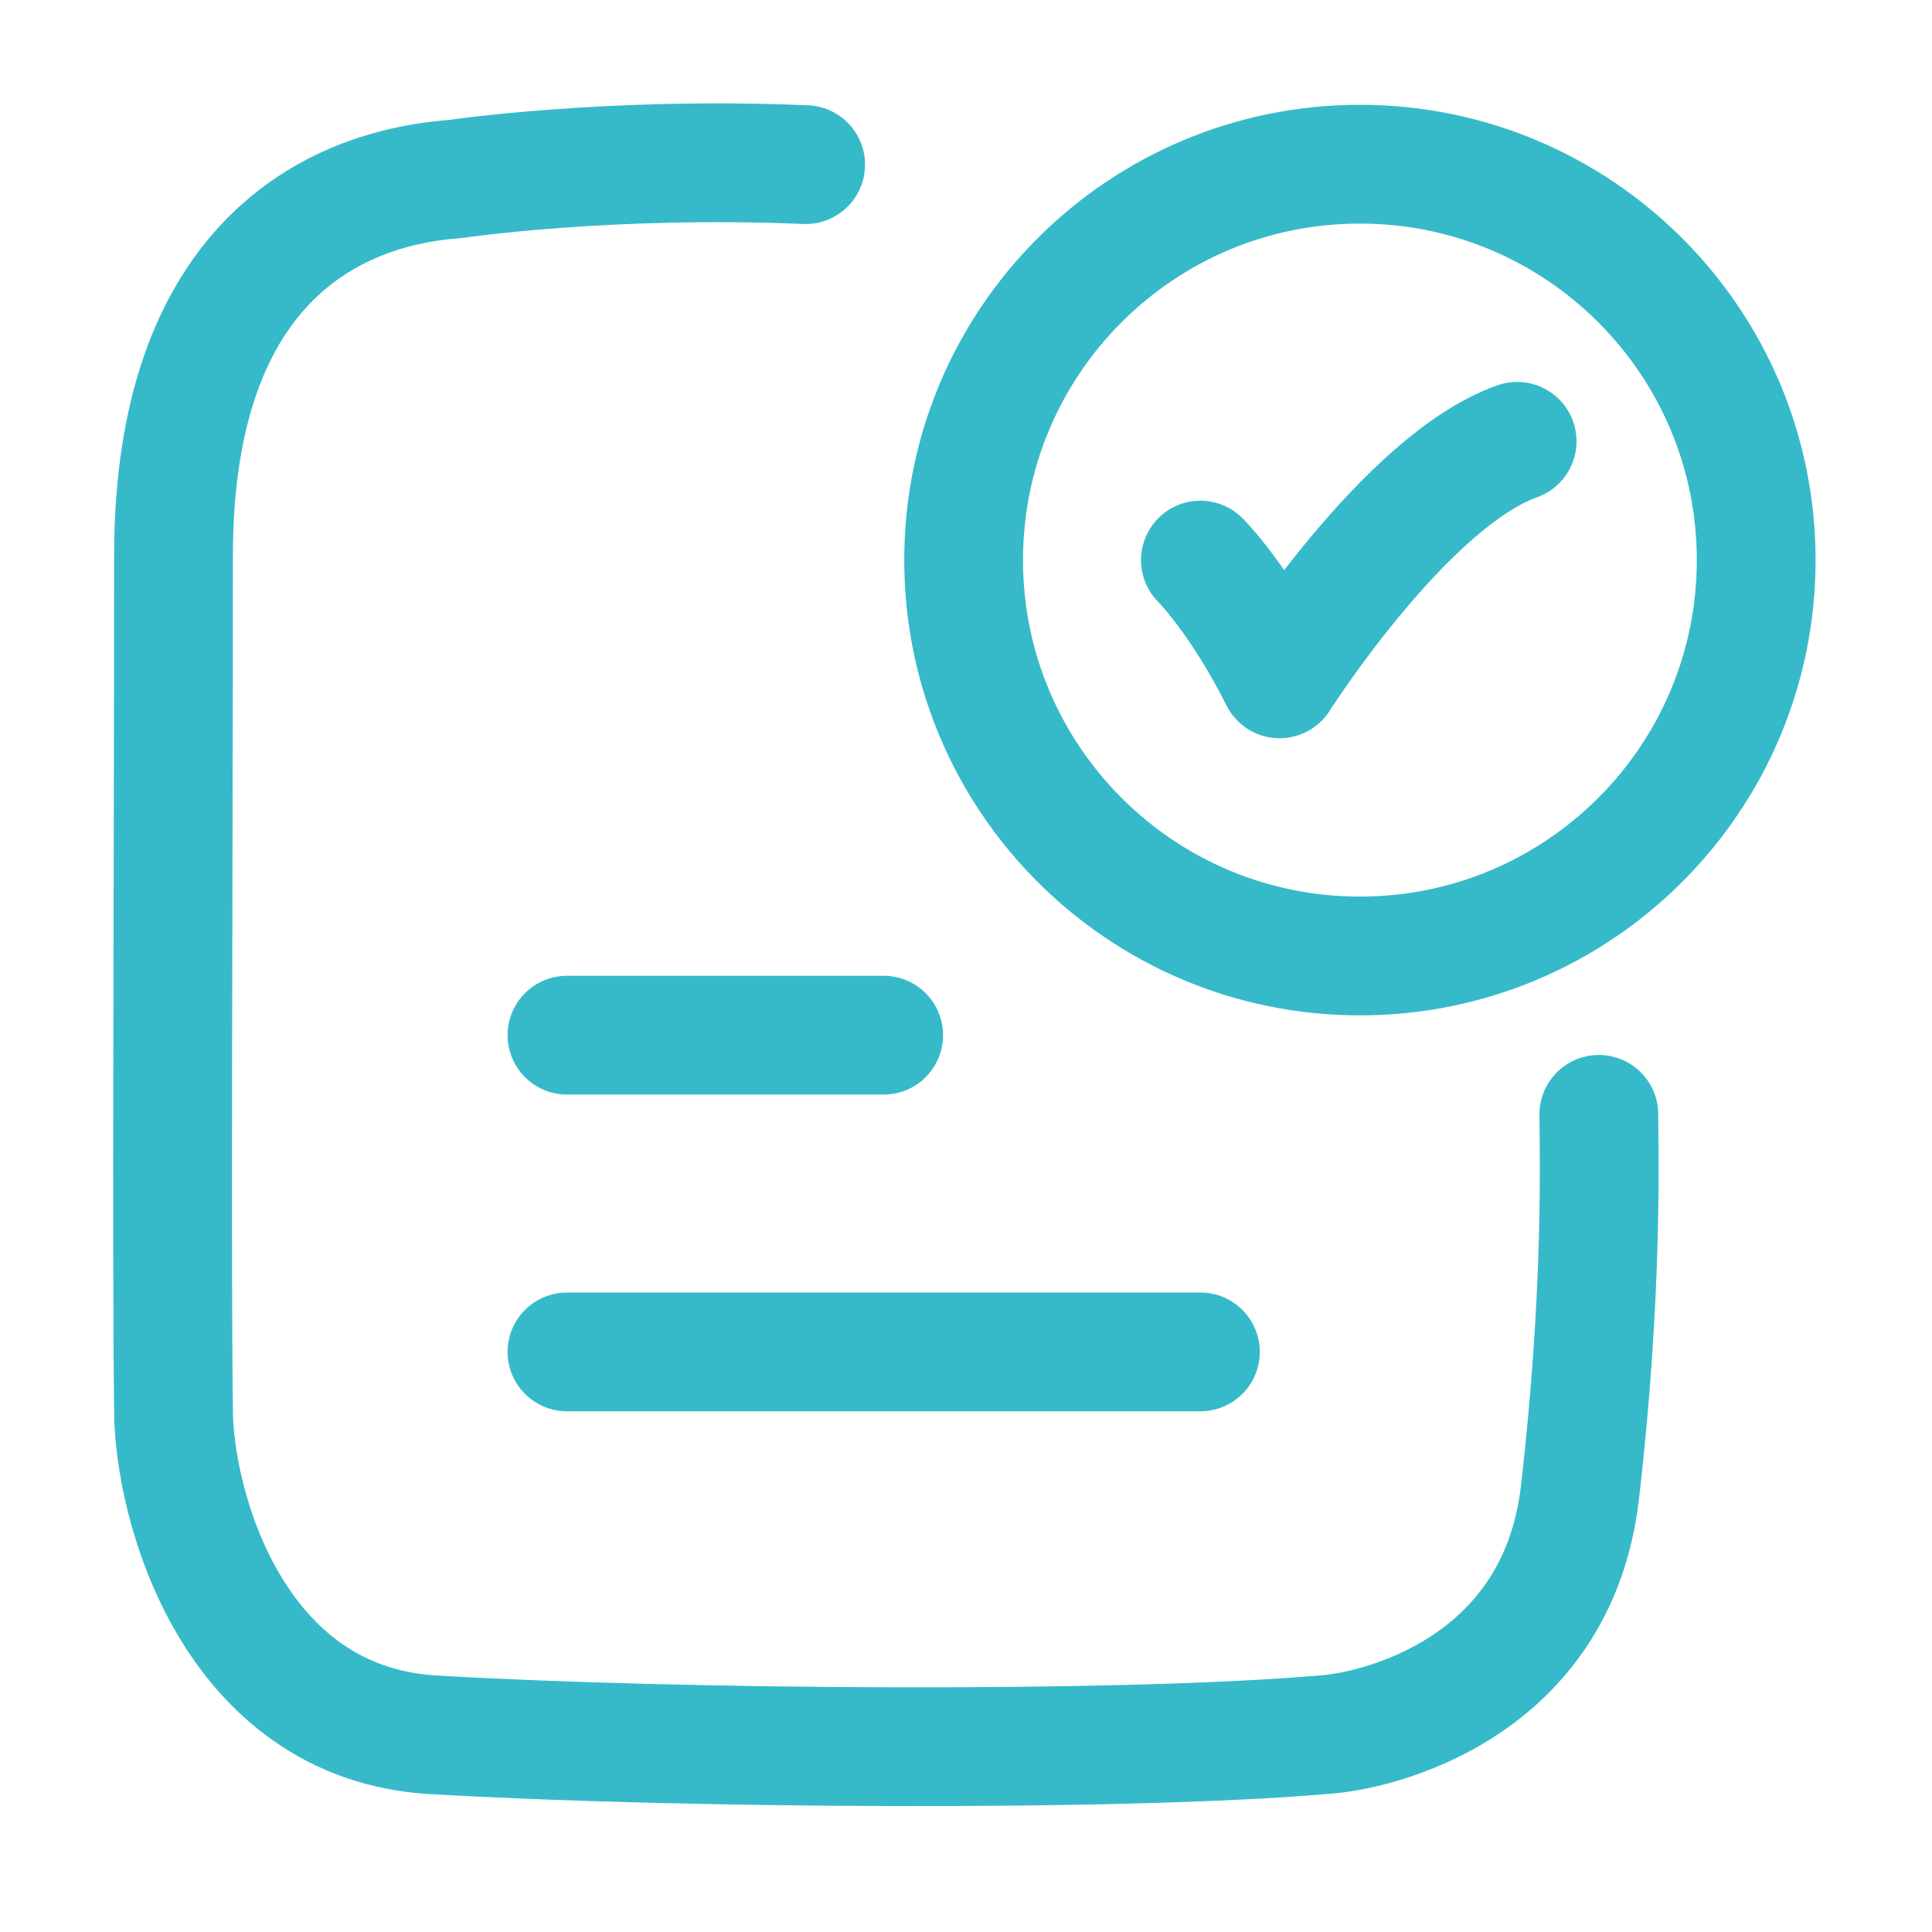
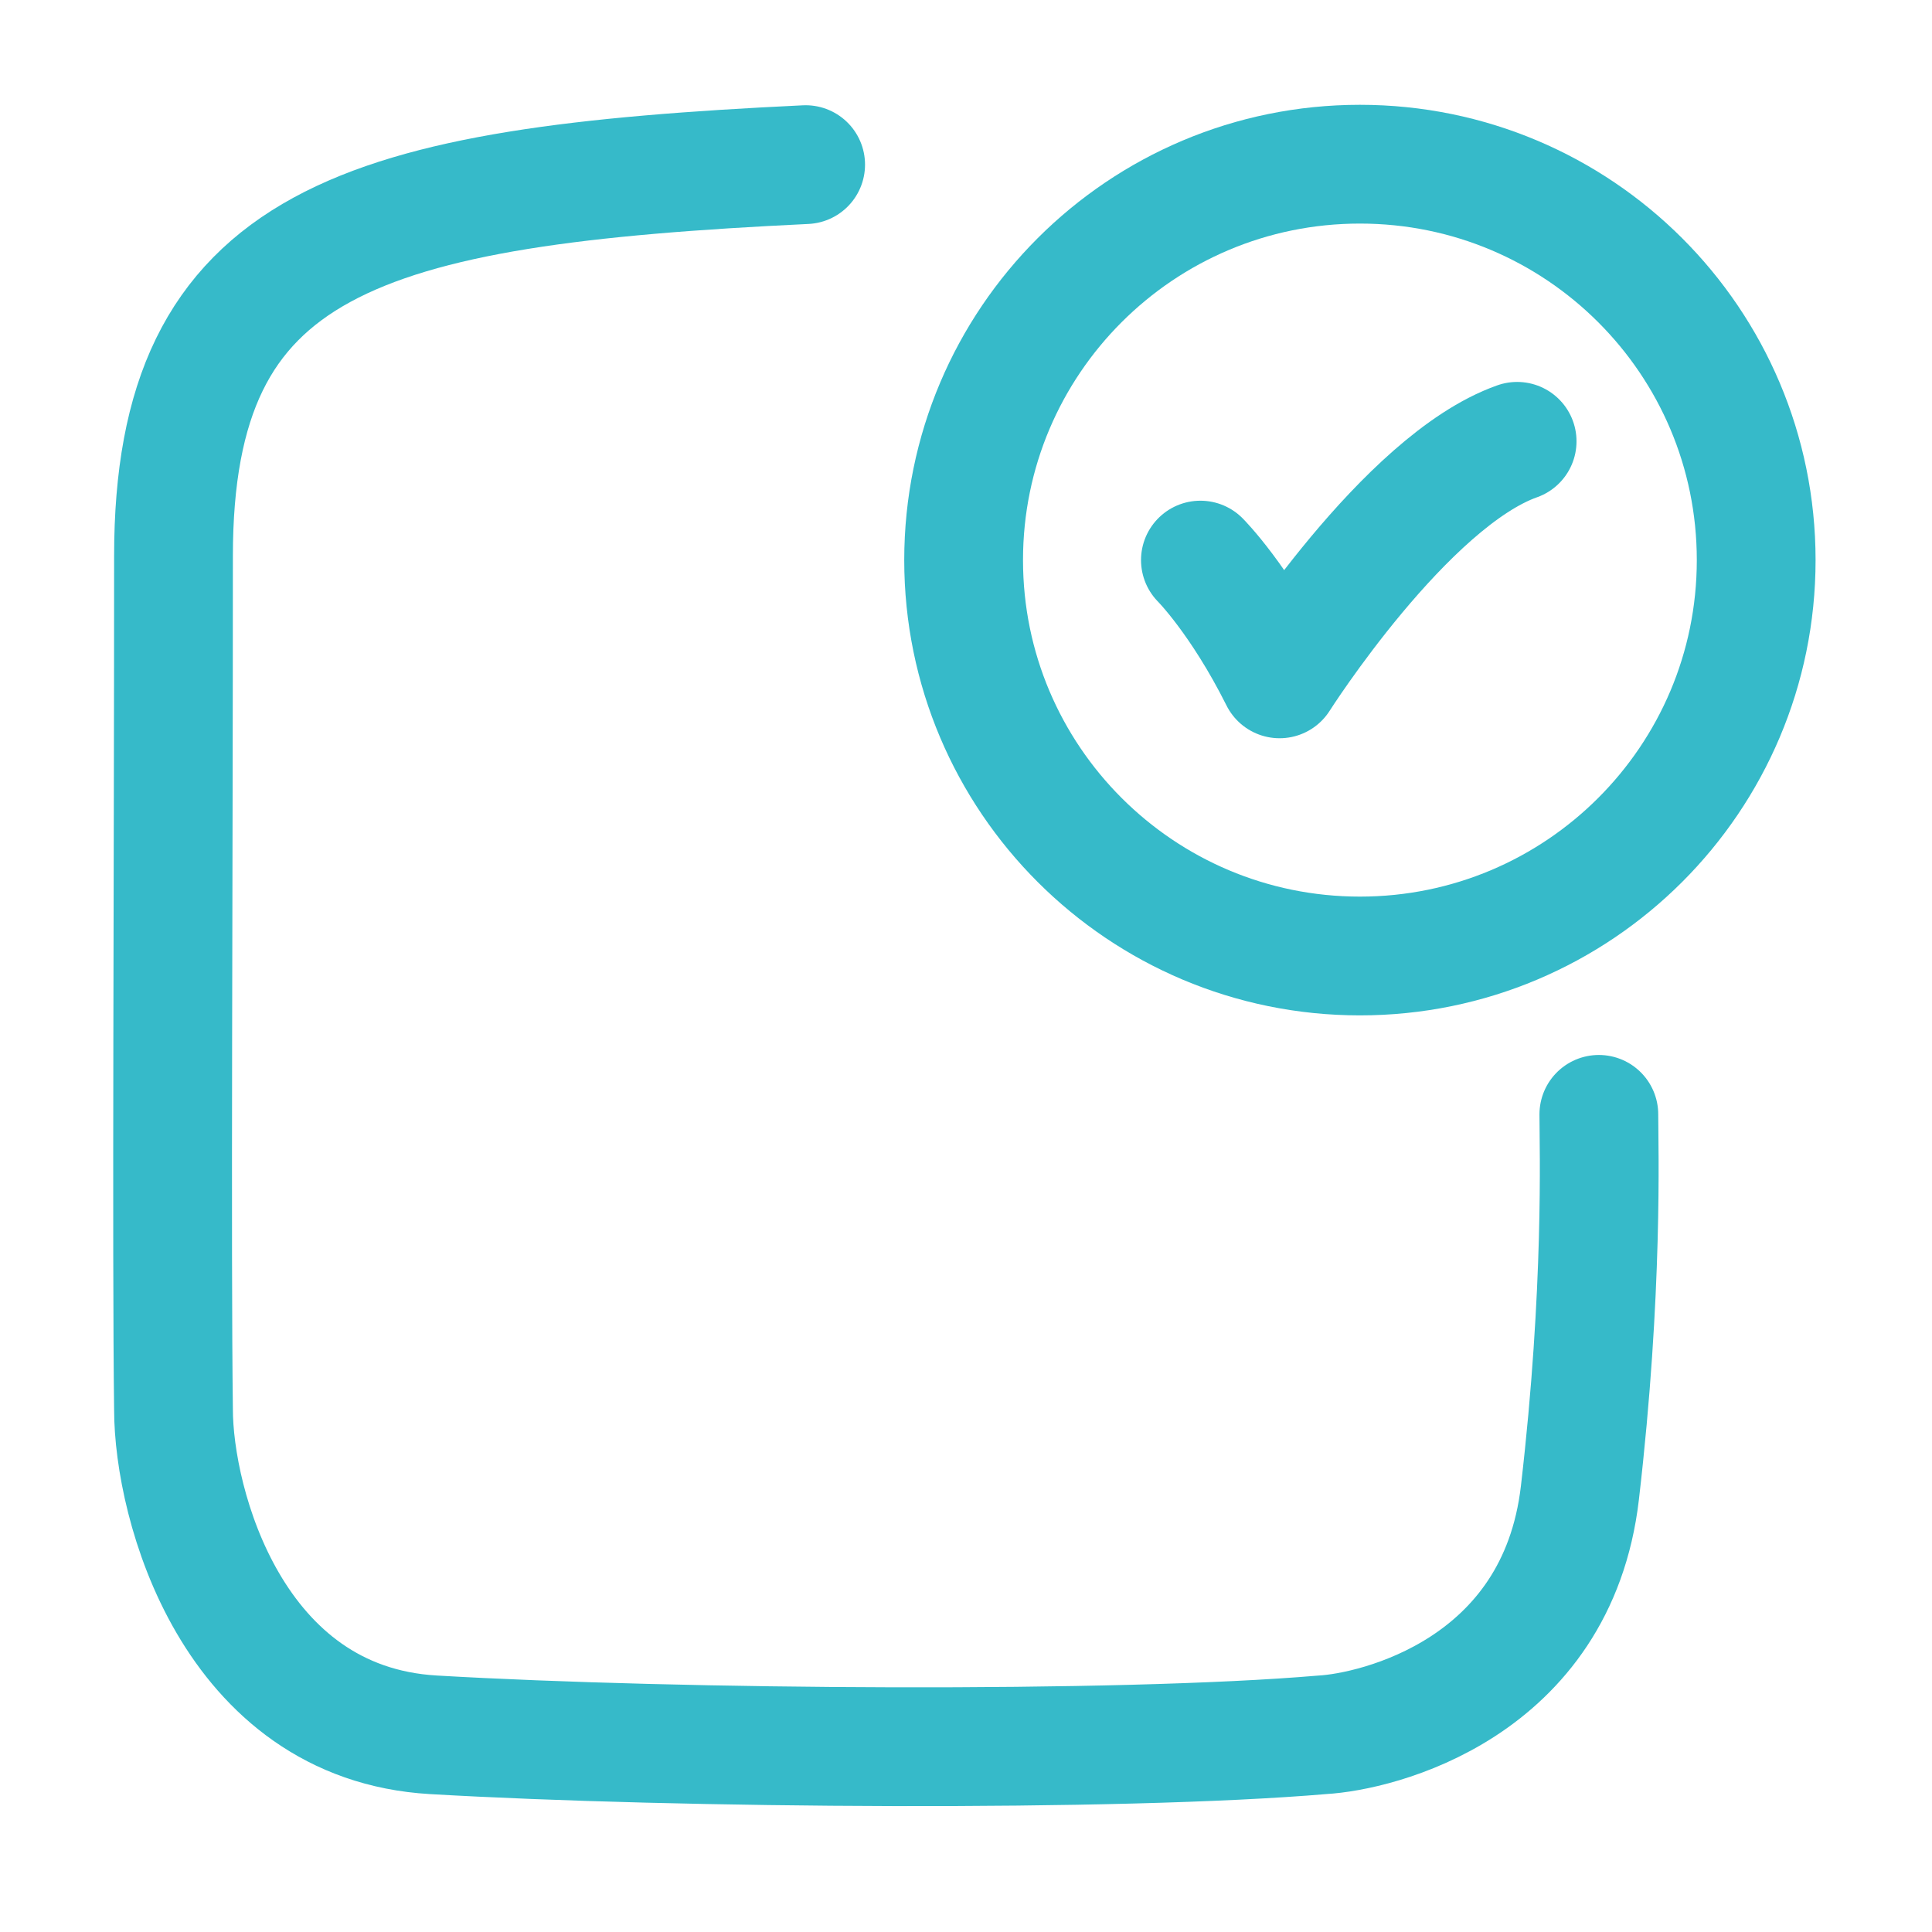
<svg xmlns="http://www.w3.org/2000/svg" width="61" height="61" viewBox="0 0 61 61" fill="none">
  <path d="M37.901 17.684C37.901 17.684 39.151 18.934 40.401 21.434C40.401 21.434 44.371 15.184 47.901 13.934" stroke="#36BAC9" stroke-width="3.75" stroke-linecap="round" stroke-linejoin="round" />
-   <path d="M25.437 5.198C19.191 4.934 14.365 5.653 14.365 5.653C11.318 5.871 5.478 7.579 5.478 17.556C5.478 27.448 5.414 39.643 5.478 44.504C5.478 47.475 7.317 54.403 13.683 54.774C21.42 55.226 35.357 55.322 41.751 54.774C43.463 54.678 49.161 53.334 49.883 47.134C50.63 40.71 50.481 36.246 50.481 35.184" stroke="#36BAC9" stroke-width="3.75" stroke-linecap="round" stroke-linejoin="round" />
+   <path d="M25.437 5.198C11.318 5.871 5.478 7.579 5.478 17.556C5.478 27.448 5.414 39.643 5.478 44.504C5.478 47.475 7.317 54.403 13.683 54.774C21.42 55.226 35.357 55.322 41.751 54.774C43.463 54.678 49.161 53.334 49.883 47.134C50.63 40.71 50.481 36.246 50.481 35.184" stroke="#36BAC9" stroke-width="3.75" stroke-linecap="round" stroke-linejoin="round" />
  <path d="M55.449 17.684C55.449 24.587 49.847 30.184 42.937 30.184C36.027 30.184 30.425 24.587 30.425 17.684C30.425 10.78 36.027 5.184 42.937 5.184C49.847 5.184 55.449 10.78 55.449 17.684Z" stroke="#36BAC9" stroke-width="3.75" stroke-linecap="round" />
-   <path d="M17.901 32.684H27.901" stroke="#36BAC9" stroke-width="3.75" stroke-linecap="round" />
-   <path d="M17.901 42.684H37.901" stroke="#36BAC9" stroke-width="3.75" stroke-linecap="round" />
</svg>